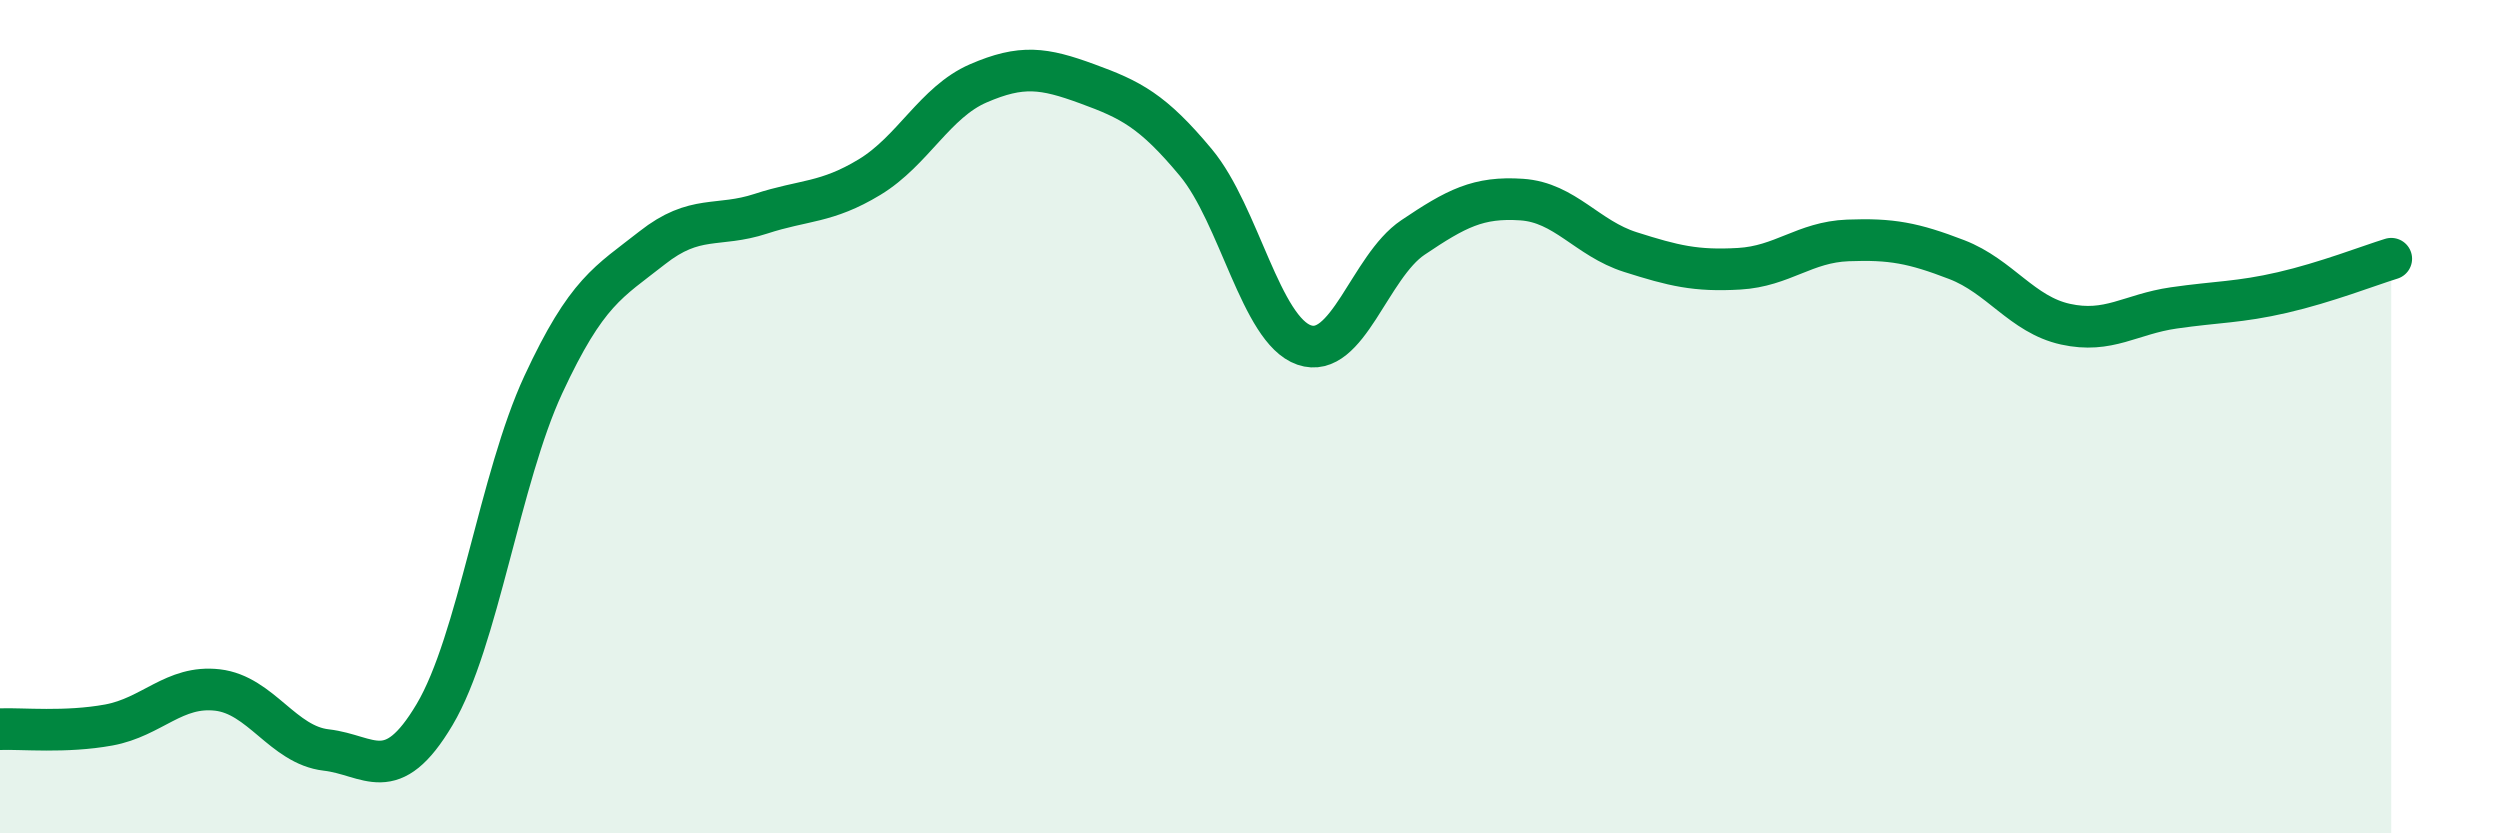
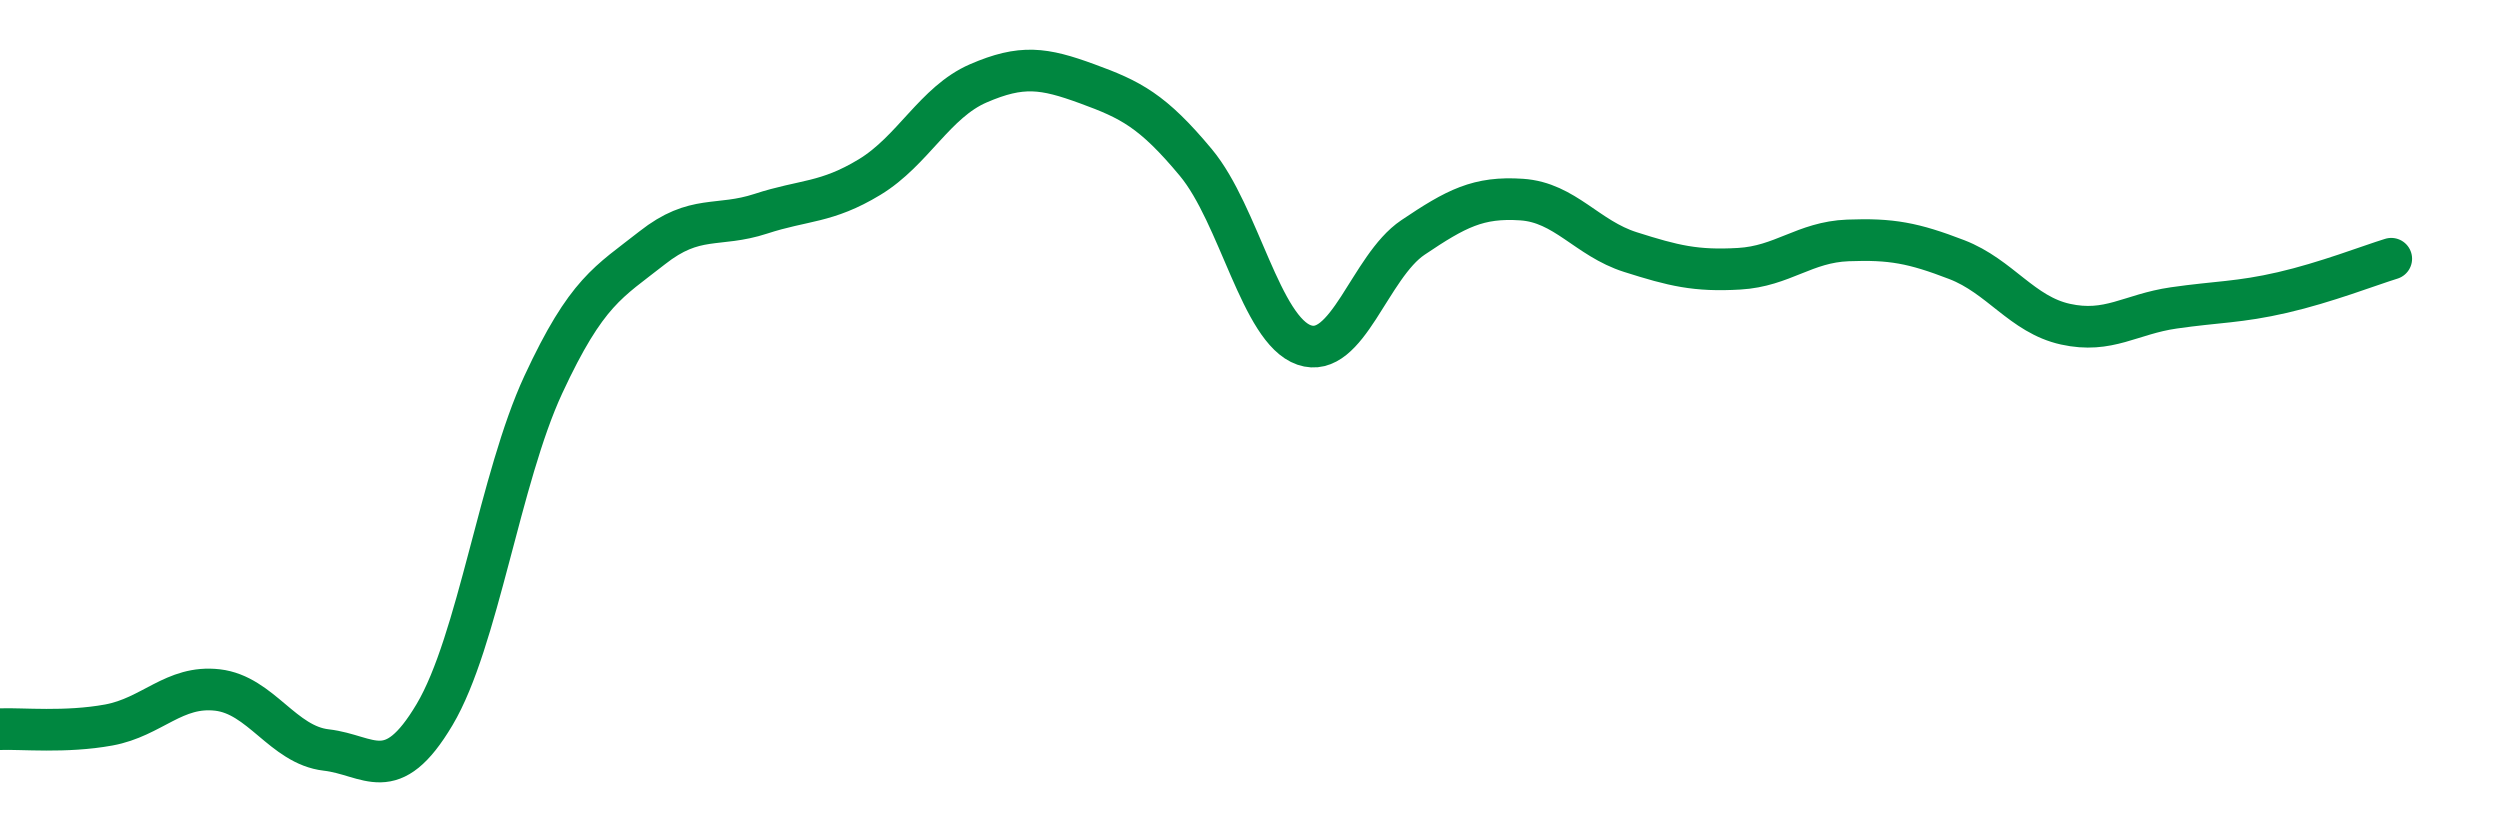
<svg xmlns="http://www.w3.org/2000/svg" width="60" height="20" viewBox="0 0 60 20">
-   <path d="M 0,17.5 C 0.52,17.48 1.57,17.59 2.61,17.4 C 3.65,17.21 4.18,16.44 5.22,16.56 C 6.26,16.68 6.79,17.88 7.83,18 C 8.87,18.12 9.39,18.9 10.43,17.15 C 11.47,15.4 12,11.47 13.04,9.23 C 14.08,6.99 14.61,6.77 15.65,5.95 C 16.69,5.13 17.22,5.47 18.26,5.13 C 19.3,4.79 19.83,4.88 20.87,4.25 C 21.91,3.62 22.44,2.45 23.48,2 C 24.52,1.55 25.05,1.63 26.09,2.01 C 27.13,2.39 27.66,2.65 28.7,3.9 C 29.74,5.15 30.26,7.92 31.3,8.28 C 32.34,8.64 32.87,6.4 33.91,5.7 C 34.95,5 35.48,4.72 36.52,4.79 C 37.56,4.86 38.09,5.72 39.13,6.05 C 40.17,6.38 40.7,6.51 41.74,6.45 C 42.78,6.39 43.31,5.81 44.35,5.77 C 45.39,5.73 45.92,5.83 46.96,6.23 C 48,6.63 48.53,7.55 49.57,7.78 C 50.61,8.01 51.13,7.54 52.17,7.39 C 53.21,7.24 53.74,7.26 54.78,7.02 C 55.82,6.78 56.87,6.37 57.39,6.21L57.39 20L0 20Z" fill="#008740" opacity="0.1" stroke-linecap="round" stroke-linejoin="round" />
  <path d="M 0,17.5 C 0.52,17.48 1.57,17.59 2.61,17.4 C 3.65,17.21 4.18,16.44 5.22,16.56 C 6.26,16.68 6.79,17.88 7.83,18 C 8.87,18.12 9.39,18.9 10.43,17.15 C 11.47,15.4 12,11.47 13.04,9.23 C 14.08,6.99 14.61,6.77 15.65,5.95 C 16.69,5.13 17.22,5.47 18.26,5.13 C 19.3,4.79 19.83,4.88 20.87,4.25 C 21.91,3.62 22.44,2.45 23.48,2 C 24.52,1.55 25.05,1.63 26.09,2.01 C 27.13,2.39 27.66,2.65 28.7,3.9 C 29.74,5.15 30.26,7.92 31.3,8.28 C 32.34,8.64 32.87,6.4 33.91,5.7 C 34.95,5 35.48,4.72 36.52,4.79 C 37.56,4.86 38.09,5.72 39.13,6.05 C 40.17,6.38 40.7,6.51 41.74,6.45 C 42.78,6.39 43.31,5.81 44.35,5.77 C 45.39,5.73 45.92,5.83 46.96,6.23 C 48,6.63 48.53,7.55 49.57,7.78 C 50.61,8.01 51.13,7.54 52.17,7.39 C 53.21,7.24 53.74,7.26 54.78,7.02 C 55.82,6.78 56.87,6.37 57.39,6.21" stroke="#008740" stroke-width="1" fill="none" stroke-linecap="round" stroke-linejoin="round" />
</svg>